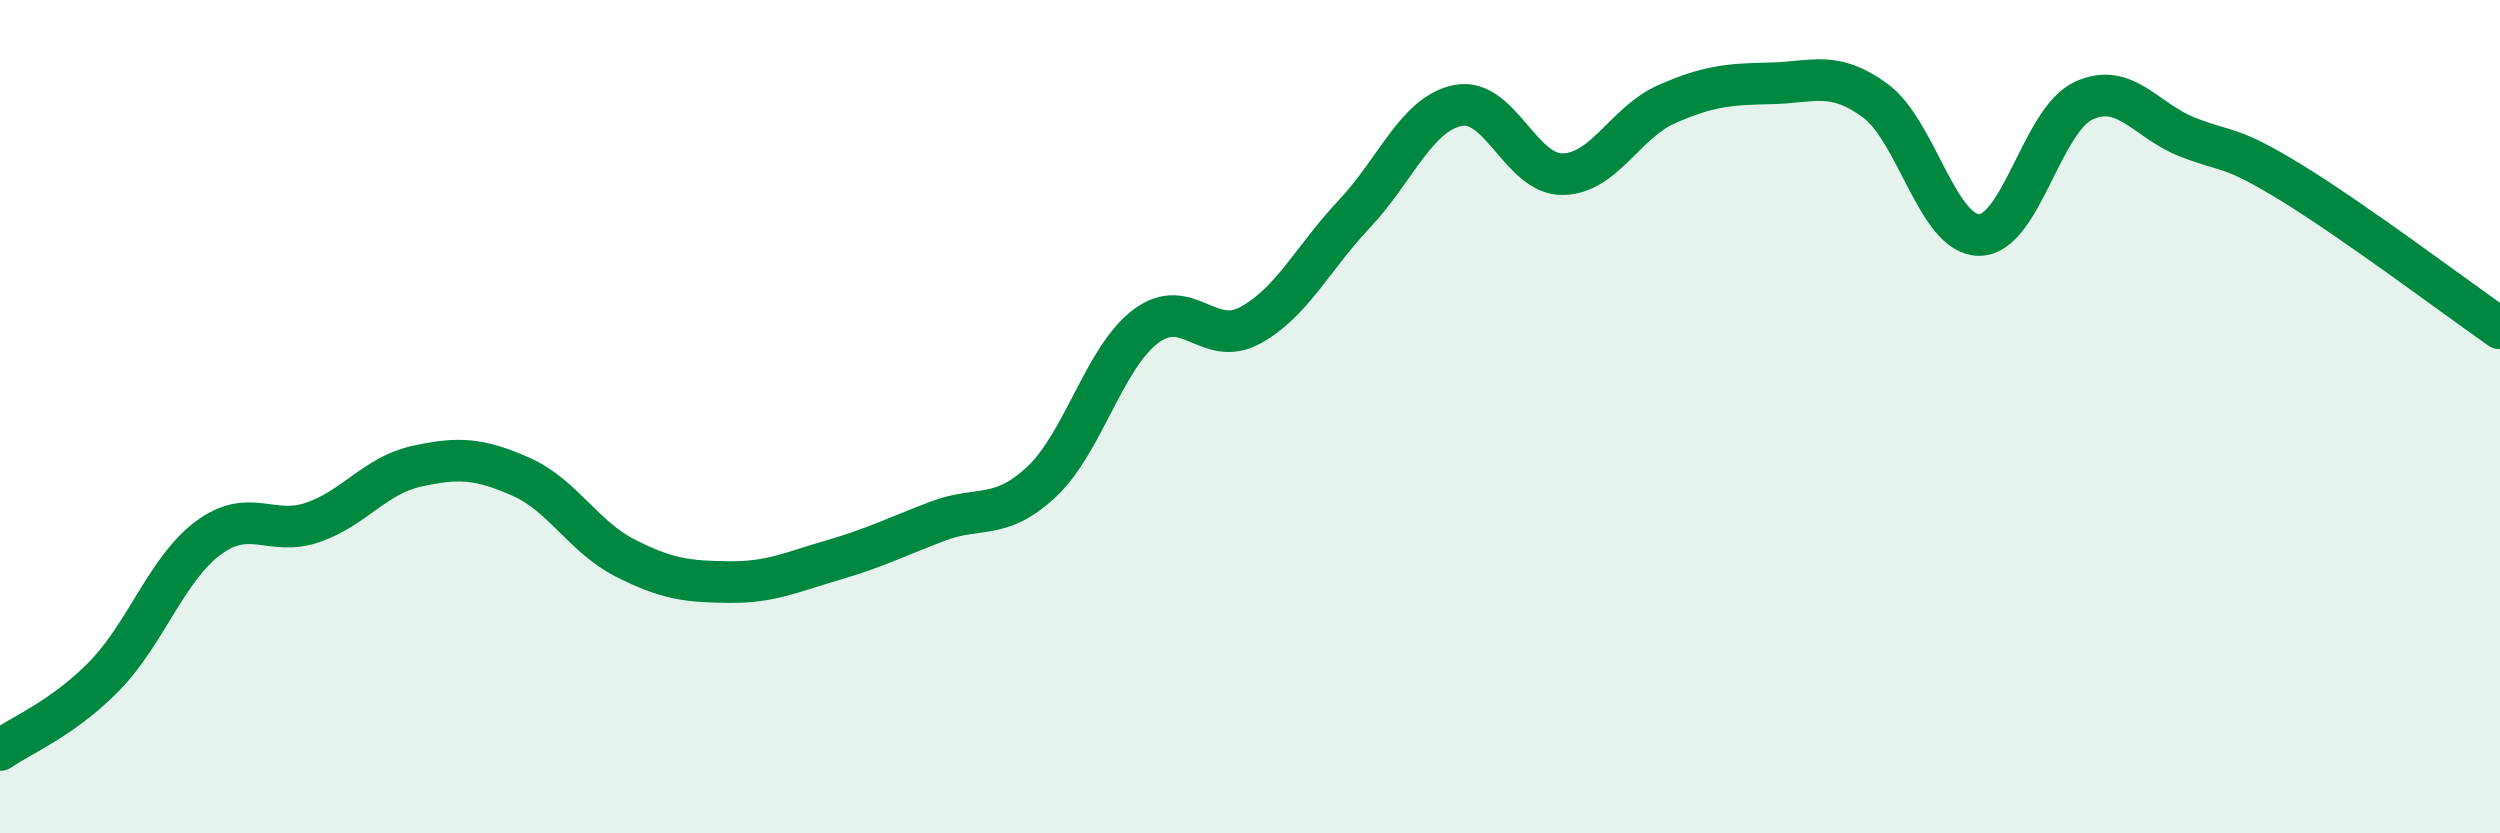
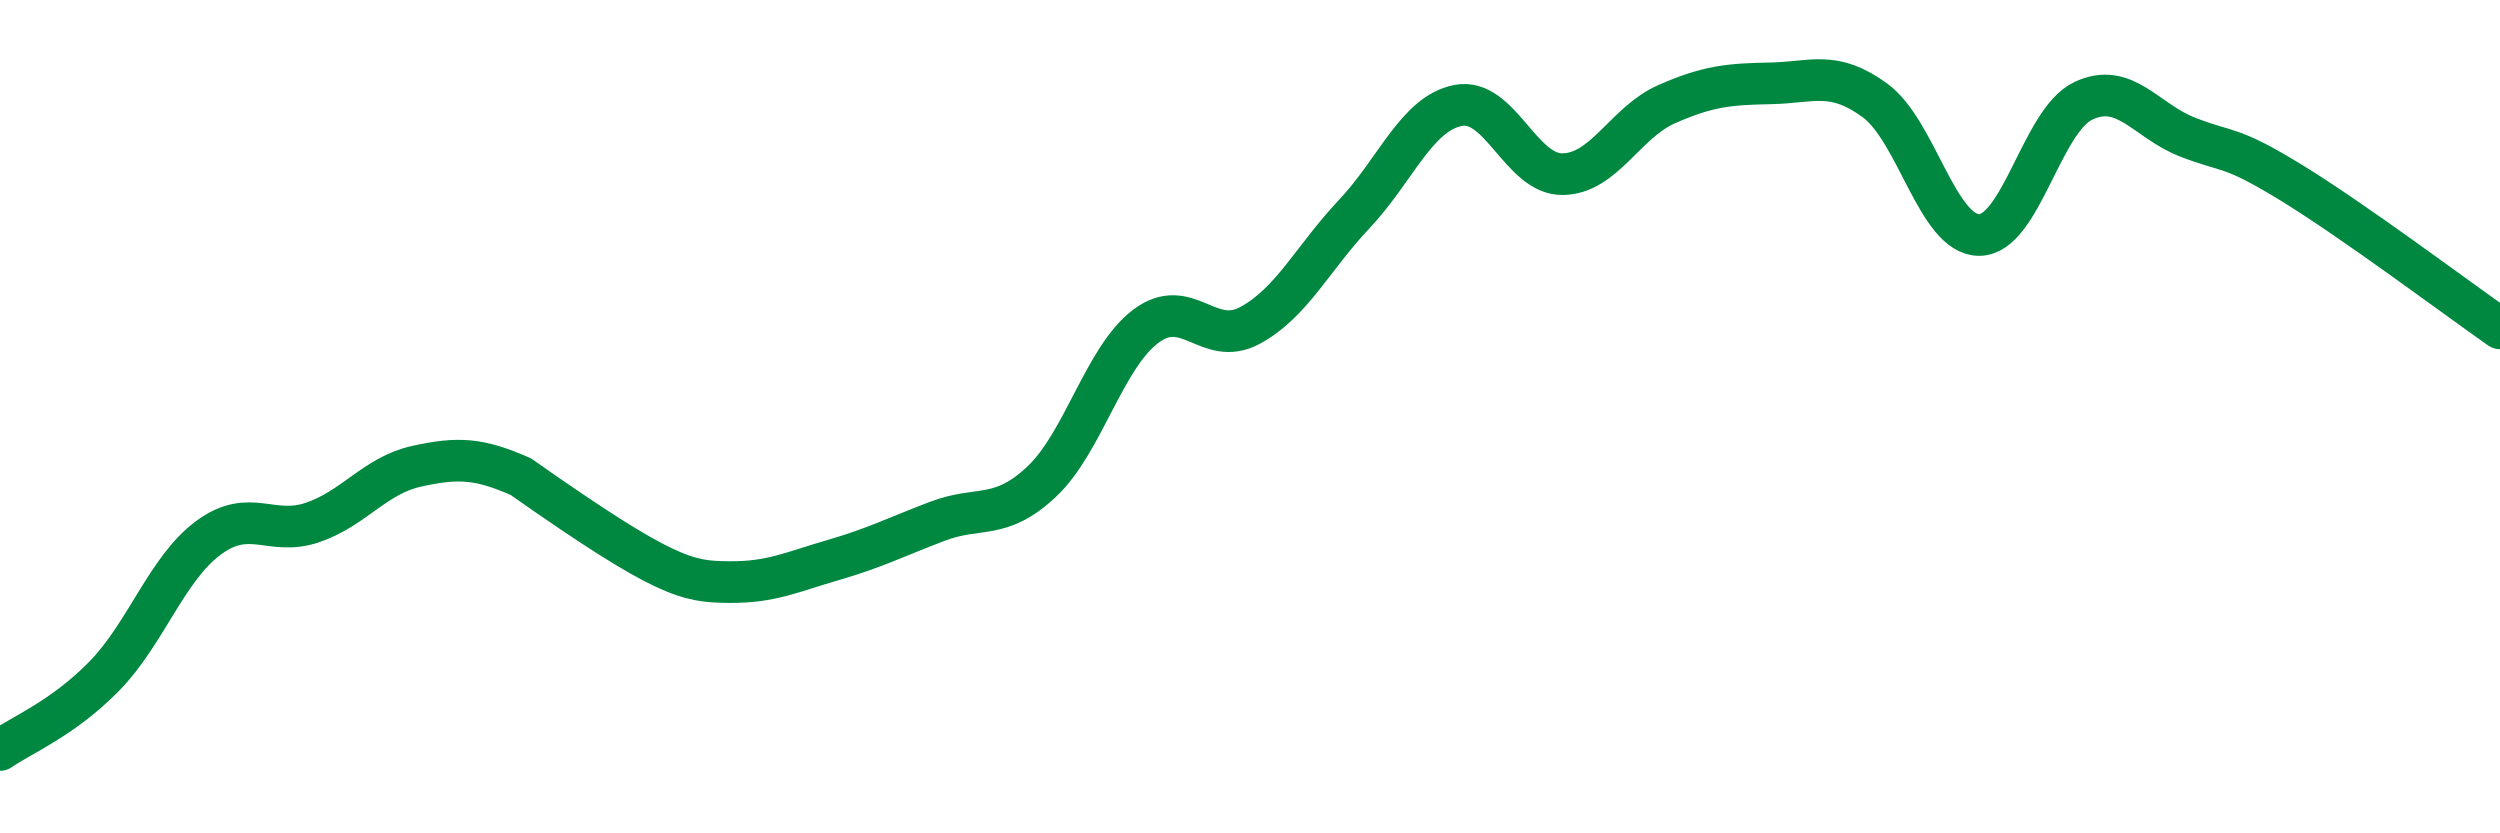
<svg xmlns="http://www.w3.org/2000/svg" width="60" height="20" viewBox="0 0 60 20">
-   <path d="M 0,18 C 0.5,17.65 1.5,17.25 2.5,16.23 C 3.5,15.21 4,13.65 5,12.91 C 6,12.17 6.5,12.88 7.5,12.54 C 8.5,12.2 9,11.41 10,11.19 C 11,10.97 11.5,11 12.5,11.44 C 13.5,11.88 14,12.88 15,13.39 C 16,13.9 16.5,13.96 17.5,13.97 C 18.5,13.98 19,13.73 20,13.44 C 21,13.15 21.5,12.89 22.5,12.51 C 23.5,12.13 24,12.5 25,11.56 C 26,10.62 26.5,8.58 27.5,7.83 C 28.5,7.08 29,8.35 30,7.81 C 31,7.27 31.5,6.2 32.5,5.14 C 33.5,4.08 34,2.72 35,2.53 C 36,2.34 36.5,4.19 37.5,4.18 C 38.5,4.17 39,2.94 40,2.5 C 41,2.06 41.5,2.02 42.5,2 C 43.5,1.98 44,1.68 45,2.41 C 46,3.14 46.5,5.64 47.5,5.64 C 48.5,5.64 49,2.89 50,2.42 C 51,1.95 51.5,2.9 52.5,3.29 C 53.5,3.68 53.5,3.47 55,4.39 C 56.5,5.31 59,7.18 60,7.88L60 20L0 20Z" fill="#008740" opacity="0.1" stroke-linecap="round" stroke-linejoin="round" />
-   <path d="M 0,18 C 0.5,17.65 1.5,17.25 2.5,16.23 C 3.5,15.21 4,13.65 5,12.91 C 6,12.17 6.5,12.88 7.5,12.54 C 8.5,12.2 9,11.41 10,11.19 C 11,10.97 11.5,11 12.5,11.44 C 13.5,11.88 14,12.88 15,13.39 C 16,13.9 16.5,13.96 17.5,13.97 C 18.5,13.98 19,13.73 20,13.44 C 21,13.15 21.5,12.89 22.5,12.51 C 23.5,12.13 24,12.5 25,11.56 C 26,10.62 26.5,8.58 27.5,7.83 C 28.5,7.08 29,8.35 30,7.81 C 31,7.27 31.5,6.2 32.5,5.14 C 33.5,4.08 34,2.72 35,2.53 C 36,2.34 36.5,4.19 37.5,4.18 C 38.5,4.17 39,2.94 40,2.5 C 41,2.06 41.5,2.02 42.5,2 C 43.5,1.98 44,1.68 45,2.41 C 46,3.14 46.5,5.64 47.5,5.64 C 48.5,5.64 49,2.89 50,2.42 C 51,1.95 51.5,2.9 52.5,3.29 C 53.5,3.68 53.5,3.47 55,4.39 C 56.5,5.31 59,7.18 60,7.88" stroke="#008740" stroke-width="1" fill="none" stroke-linecap="round" stroke-linejoin="round" />
+   <path d="M 0,18 C 0.5,17.65 1.5,17.25 2.5,16.23 C 3.5,15.21 4,13.65 5,12.91 C 6,12.17 6.5,12.88 7.5,12.54 C 8.5,12.2 9,11.41 10,11.19 C 11,10.97 11.5,11 12.5,11.44 C 16,13.9 16.5,13.96 17.5,13.97 C 18.5,13.98 19,13.73 20,13.44 C 21,13.15 21.5,12.89 22.5,12.51 C 23.5,12.13 24,12.5 25,11.56 C 26,10.62 26.5,8.58 27.5,7.83 C 28.5,7.08 29,8.35 30,7.81 C 31,7.27 31.5,6.2 32.5,5.14 C 33.5,4.08 34,2.72 35,2.53 C 36,2.34 36.5,4.19 37.5,4.18 C 38.5,4.17 39,2.94 40,2.5 C 41,2.06 41.5,2.02 42.5,2 C 43.5,1.98 44,1.68 45,2.41 C 46,3.14 46.5,5.64 47.5,5.64 C 48.5,5.64 49,2.89 50,2.42 C 51,1.95 51.5,2.9 52.5,3.29 C 53.5,3.68 53.5,3.47 55,4.39 C 56.5,5.31 59,7.18 60,7.88" stroke="#008740" stroke-width="1" fill="none" stroke-linecap="round" stroke-linejoin="round" />
</svg>